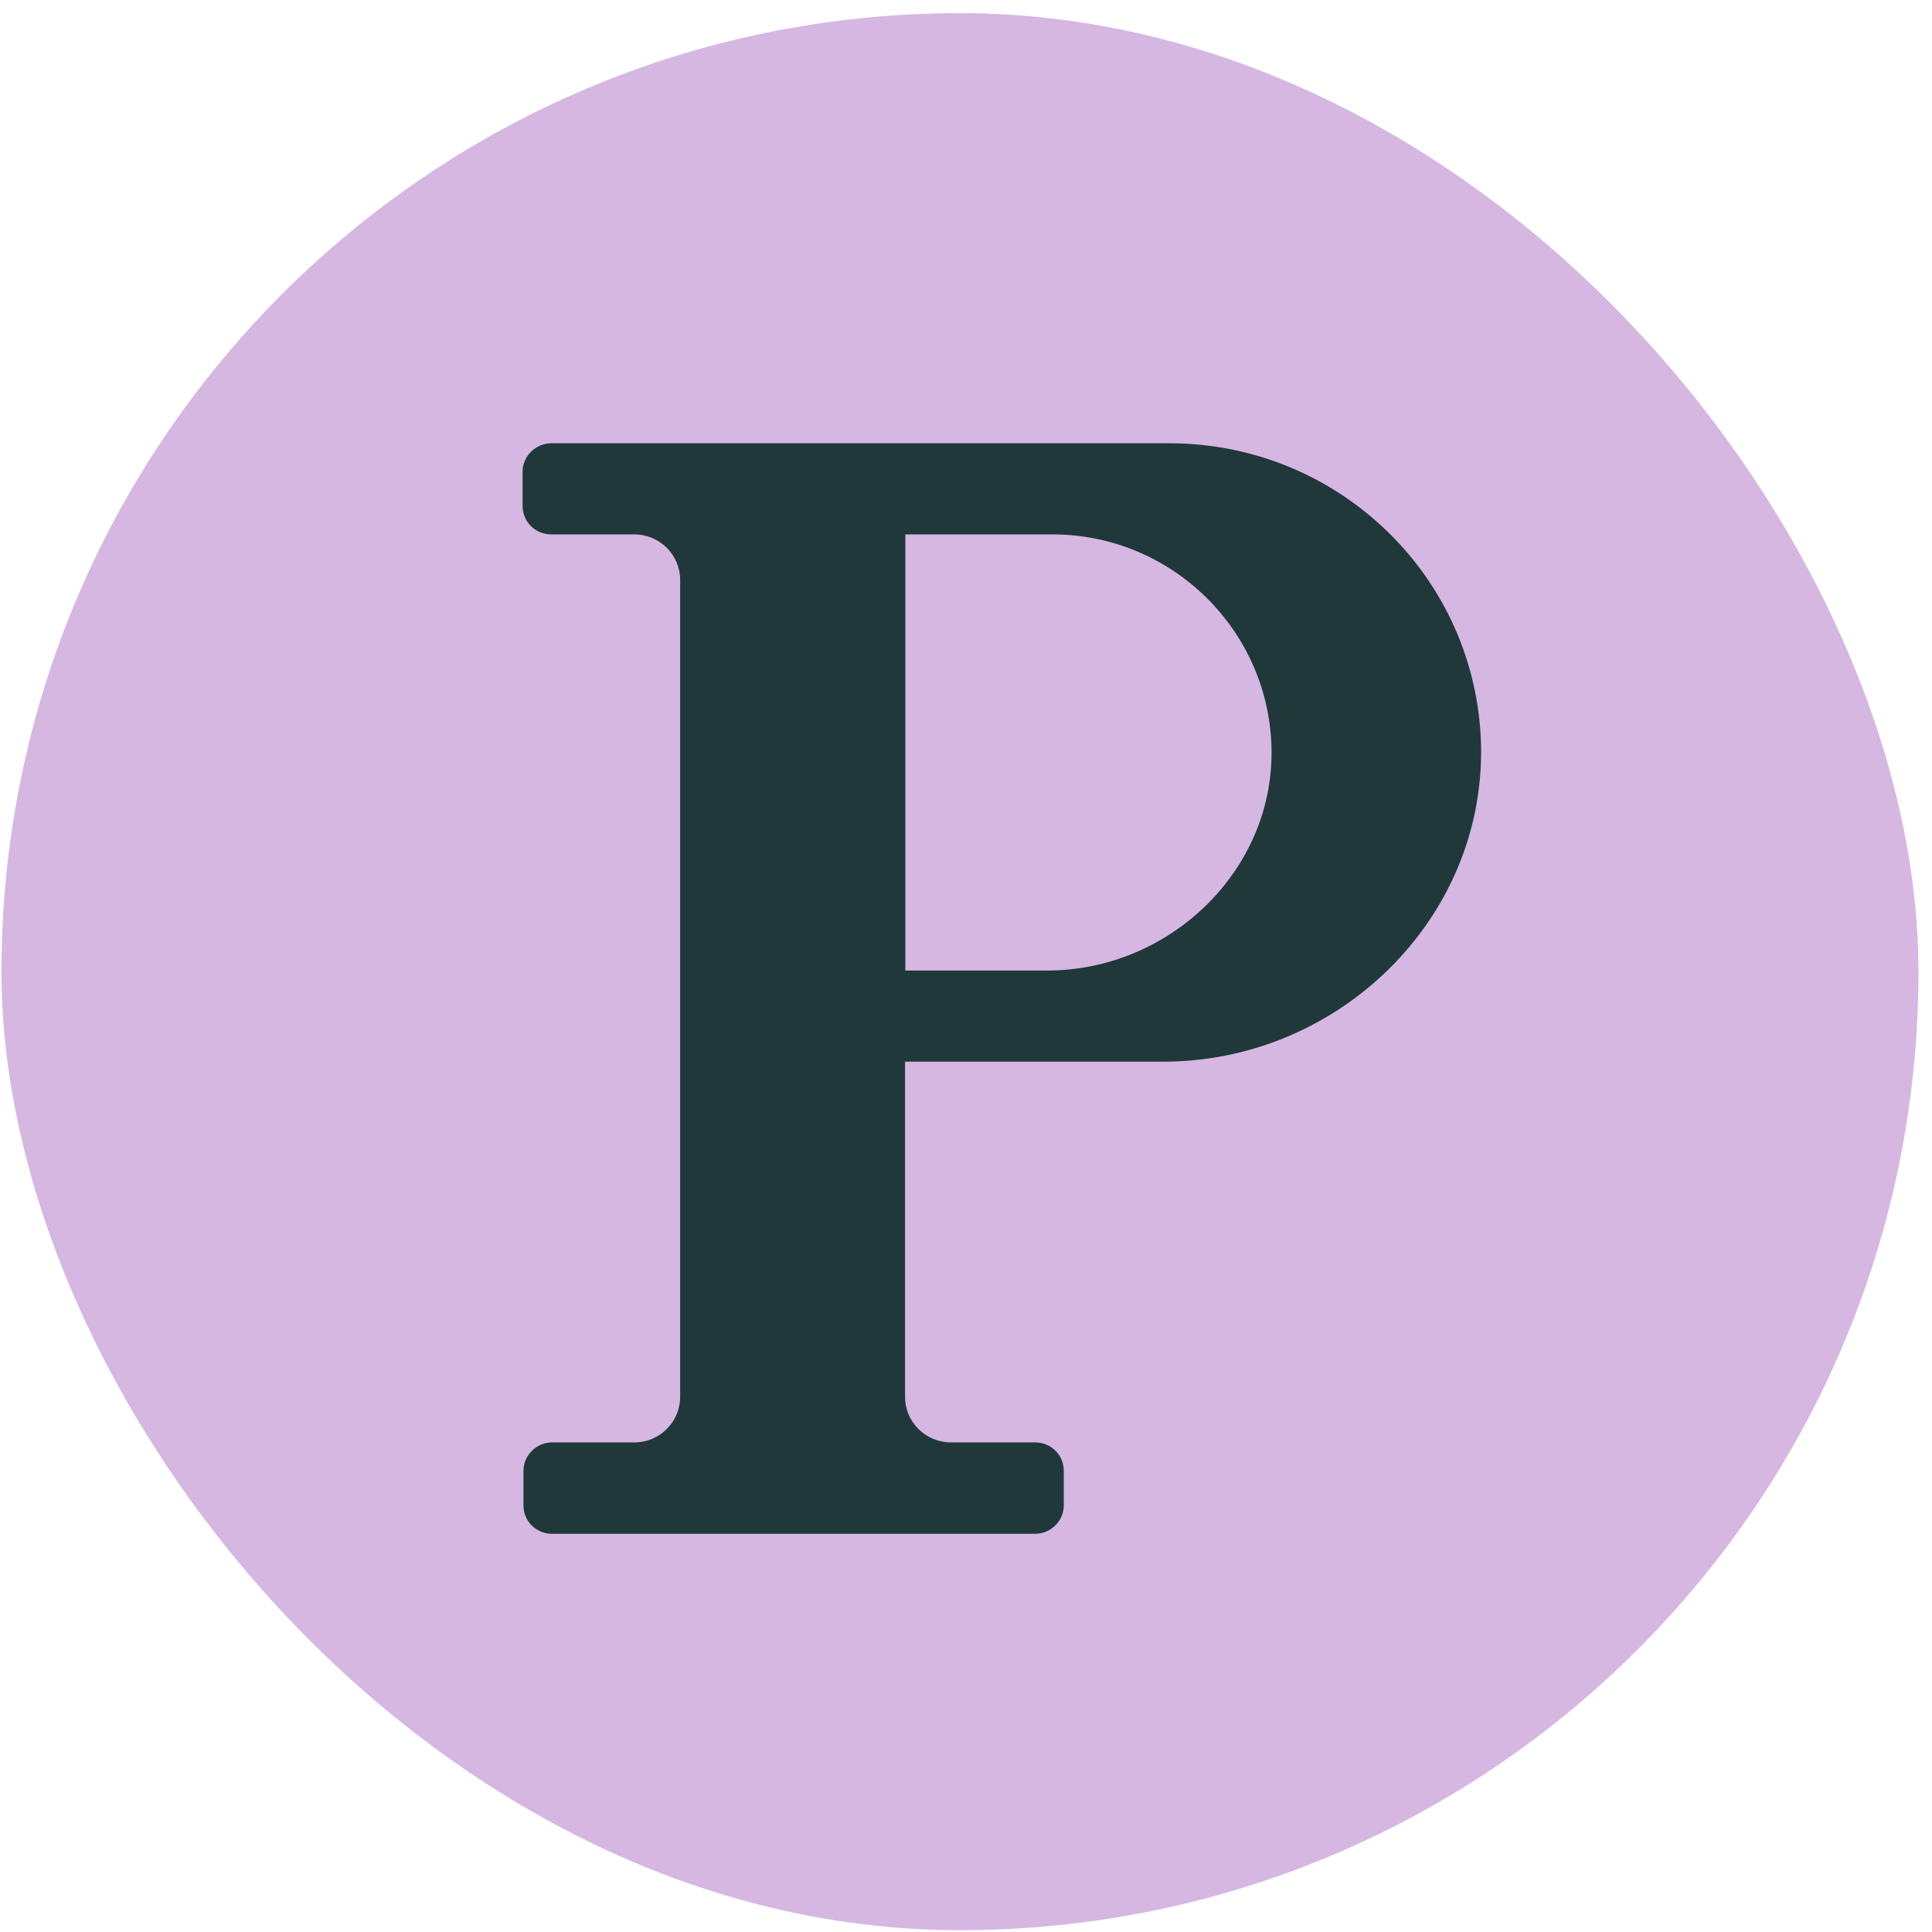
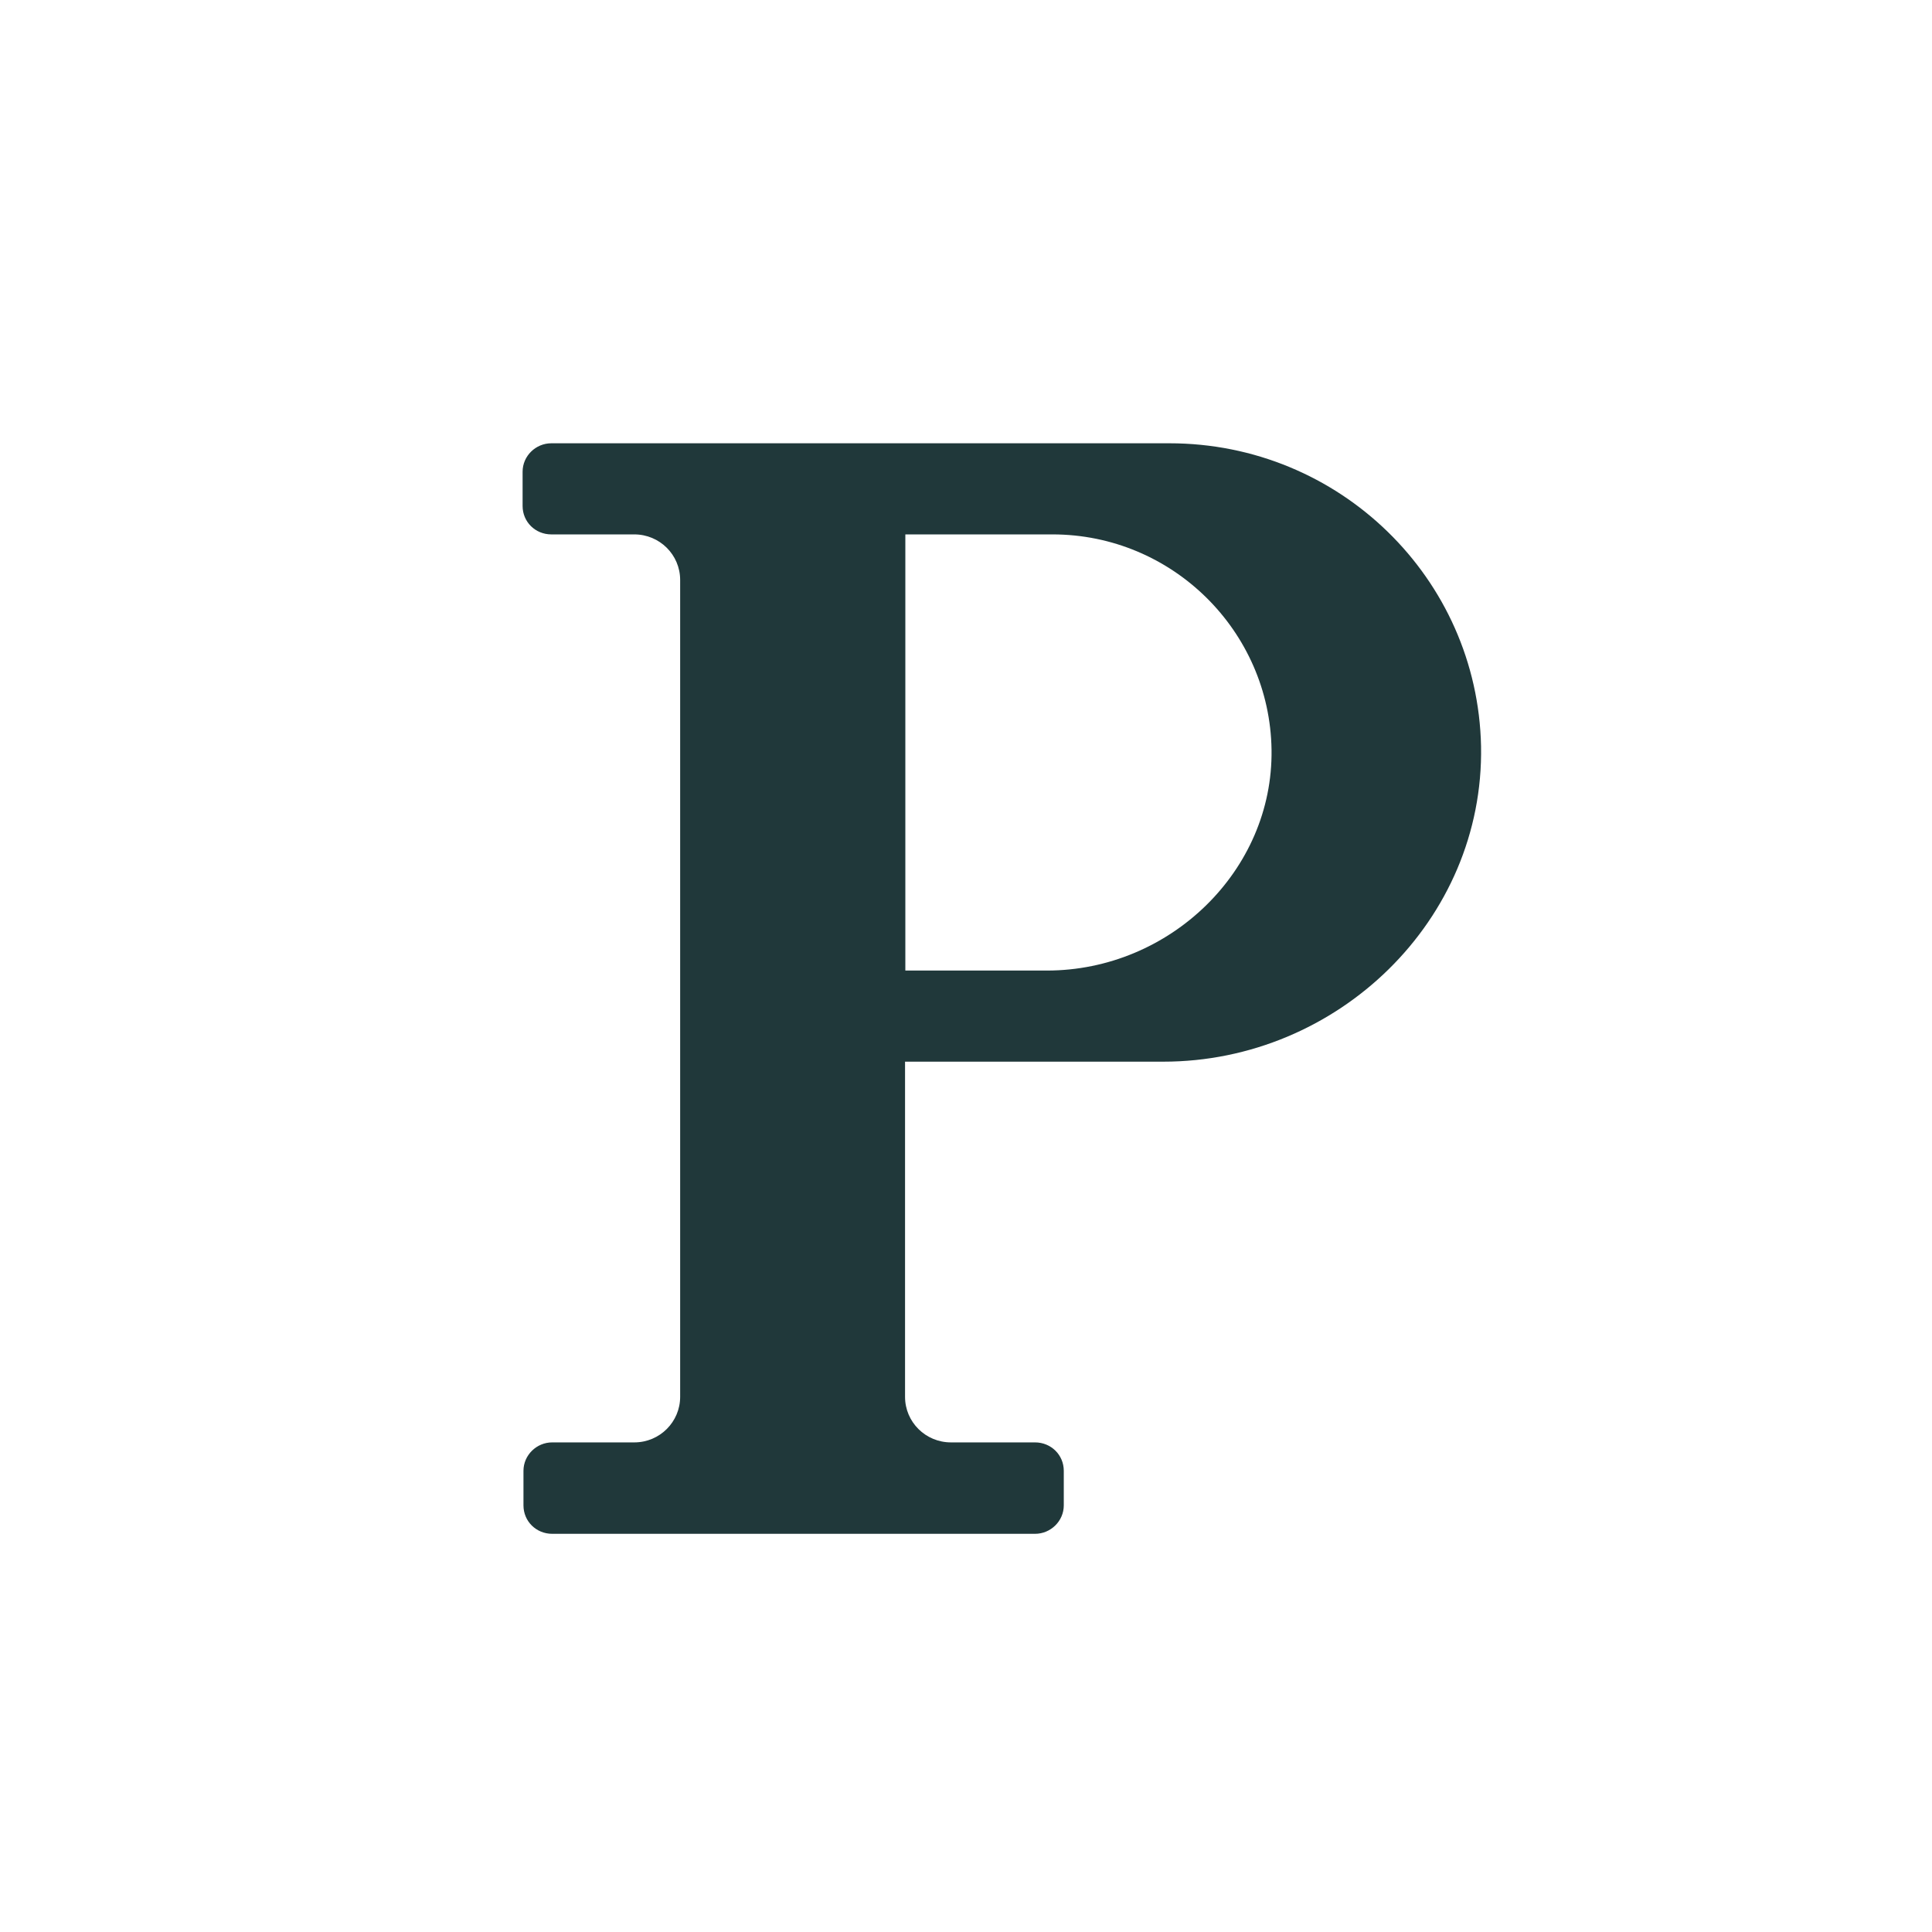
<svg xmlns="http://www.w3.org/2000/svg" width="129" height="129" viewBox="0 0 129 129" fill="none">
-   <rect x="0.097" y="0.879" width="128" height="128" rx="64" fill="#D6B7E2" />
  <path d="M36.812 35.682H42.353C44.039 35.682 45.414 37.038 45.414 38.724V93.267C45.414 94.934 44.058 96.309 42.353 96.309H36.87C35.824 96.309 34.952 97.162 34.952 98.208V100.514C34.952 101.58 35.804 102.413 36.87 102.413H69.11C70.157 102.413 71.029 101.56 71.029 100.514V98.208C71.029 97.142 70.176 96.309 69.11 96.309H63.492C61.806 96.309 60.43 94.953 60.43 93.267V70.888H77.674C89.319 70.888 99.103 61.432 98.89 49.826C98.658 38.608 89.435 29.598 78.081 29.598H36.812C35.766 29.598 34.894 30.45 34.894 31.497V33.783C34.894 34.849 35.746 35.682 36.812 35.682ZM60.45 35.682H70.273C78.275 35.682 84.785 42.134 84.901 50.059C85.018 58.139 78.101 64.804 69.905 64.804H60.45V35.682Z" fill="#20383A" />
</svg>